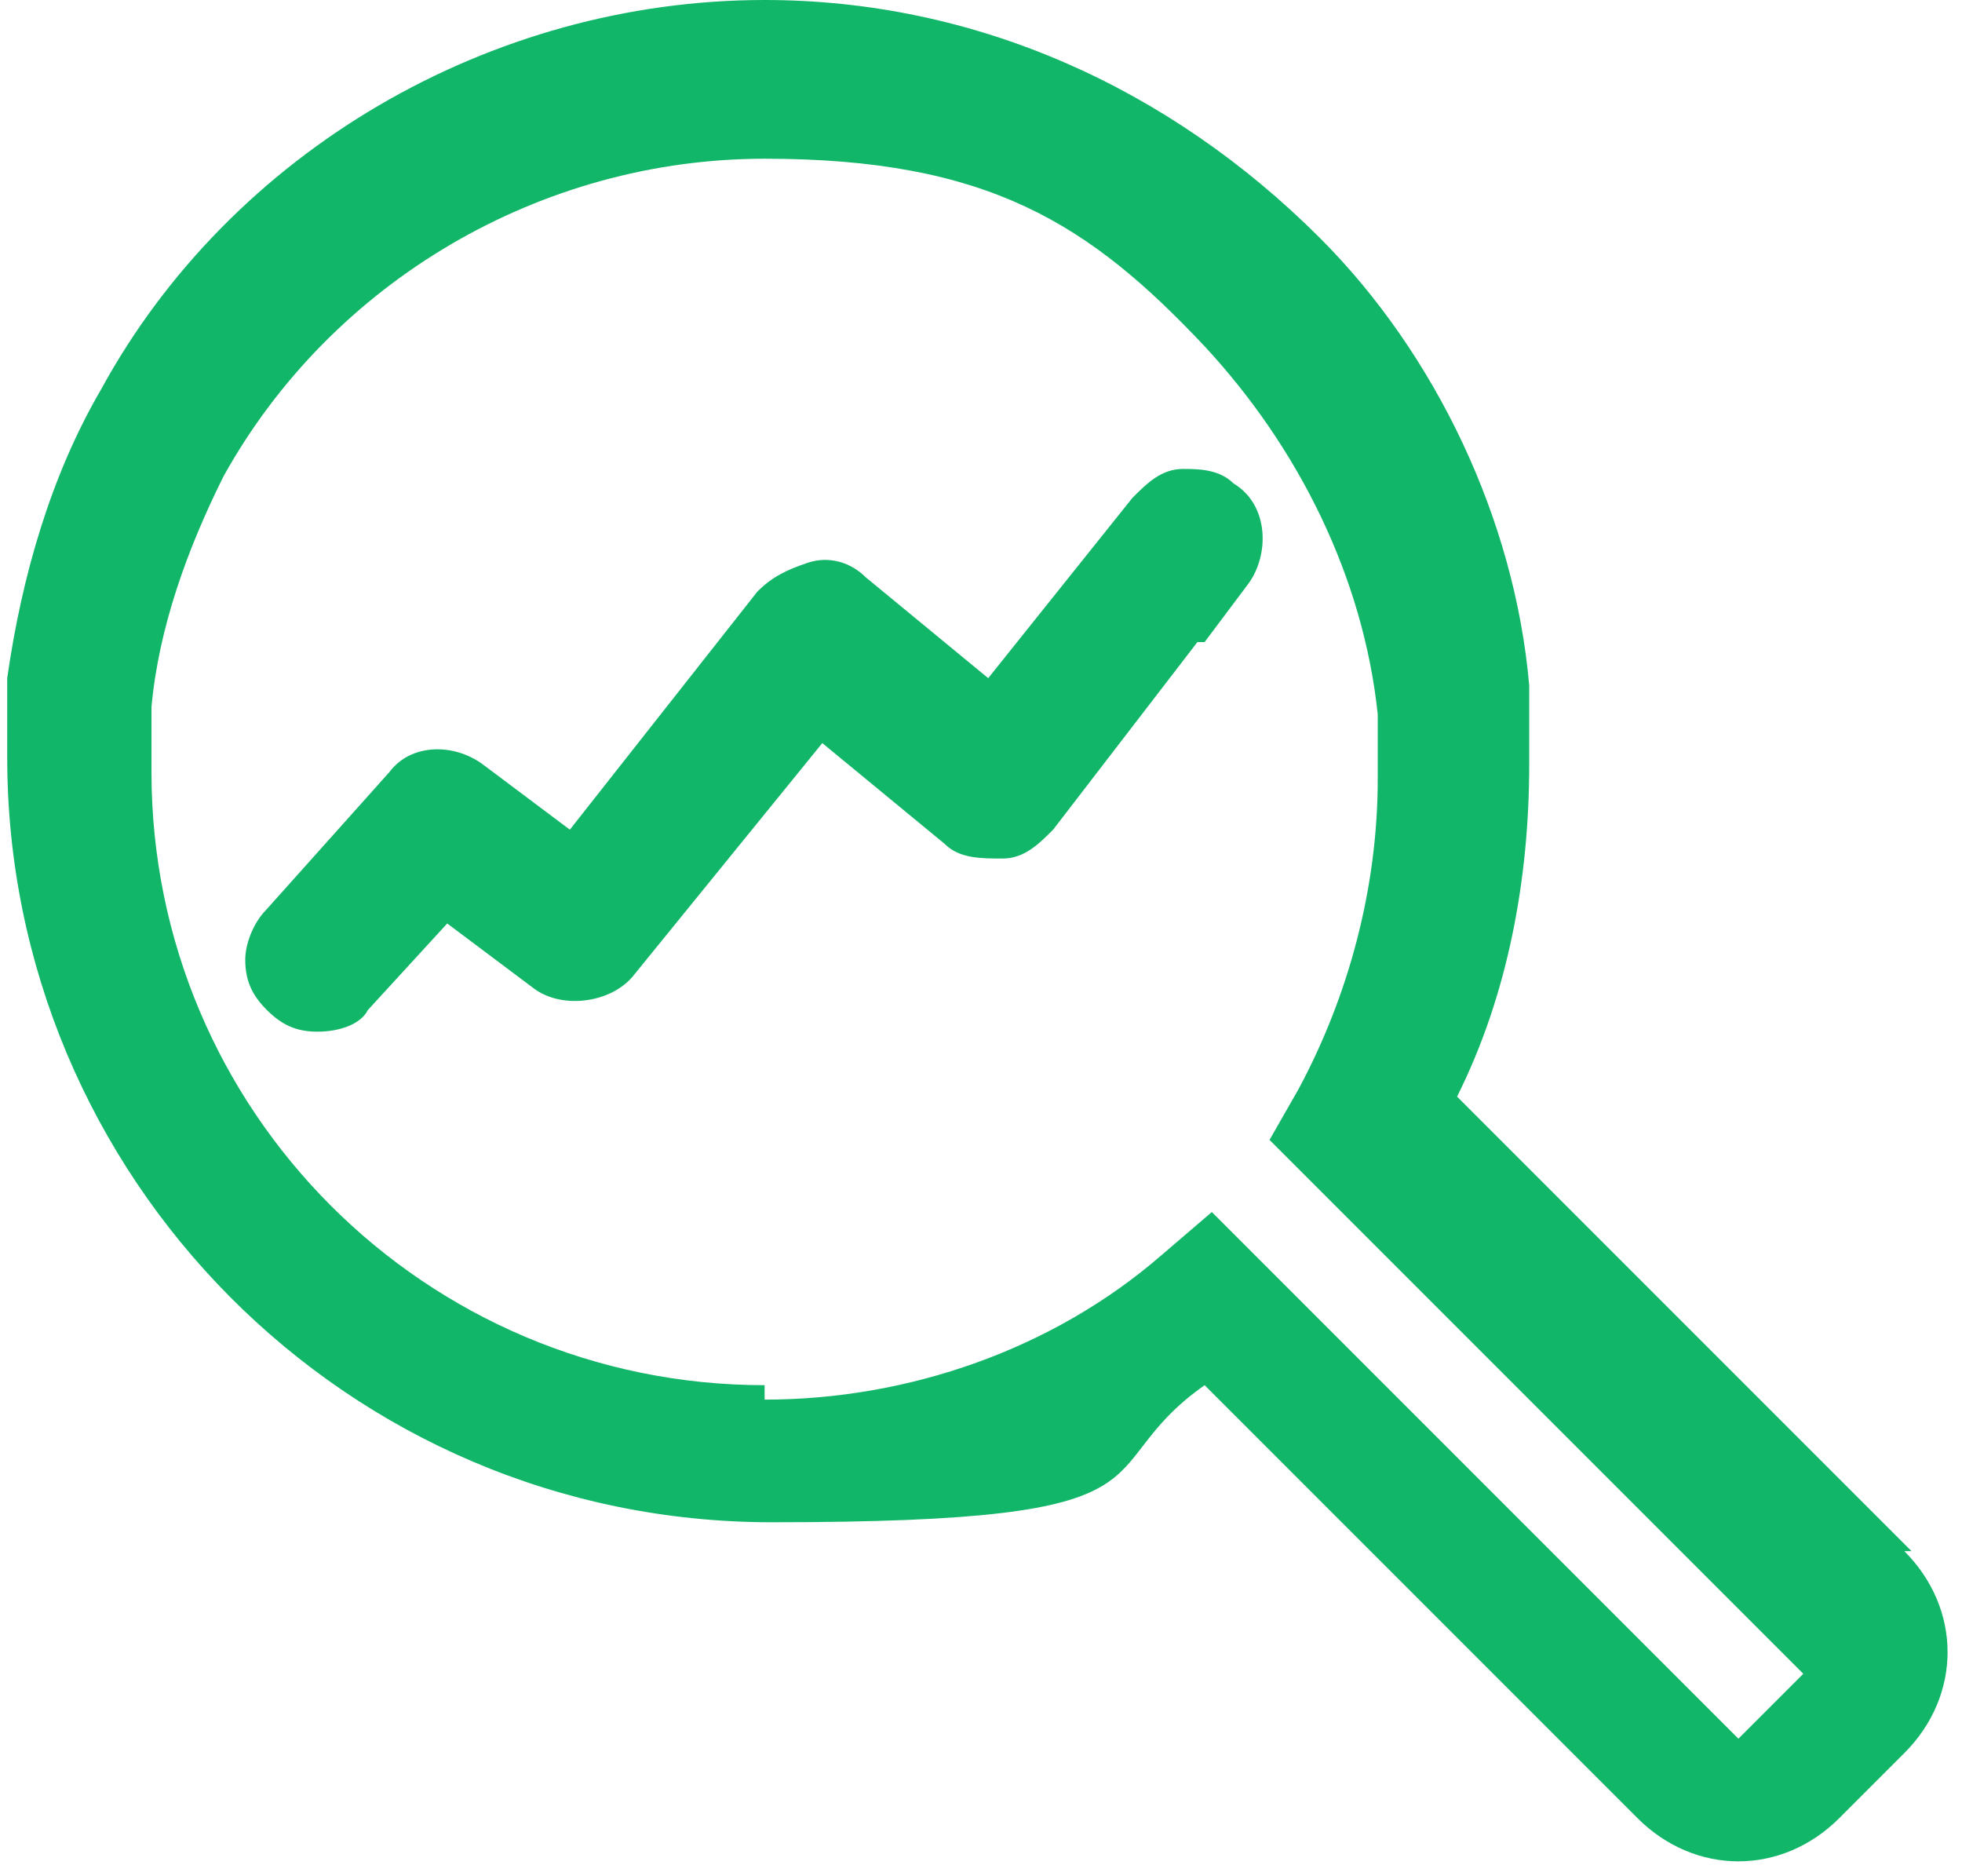
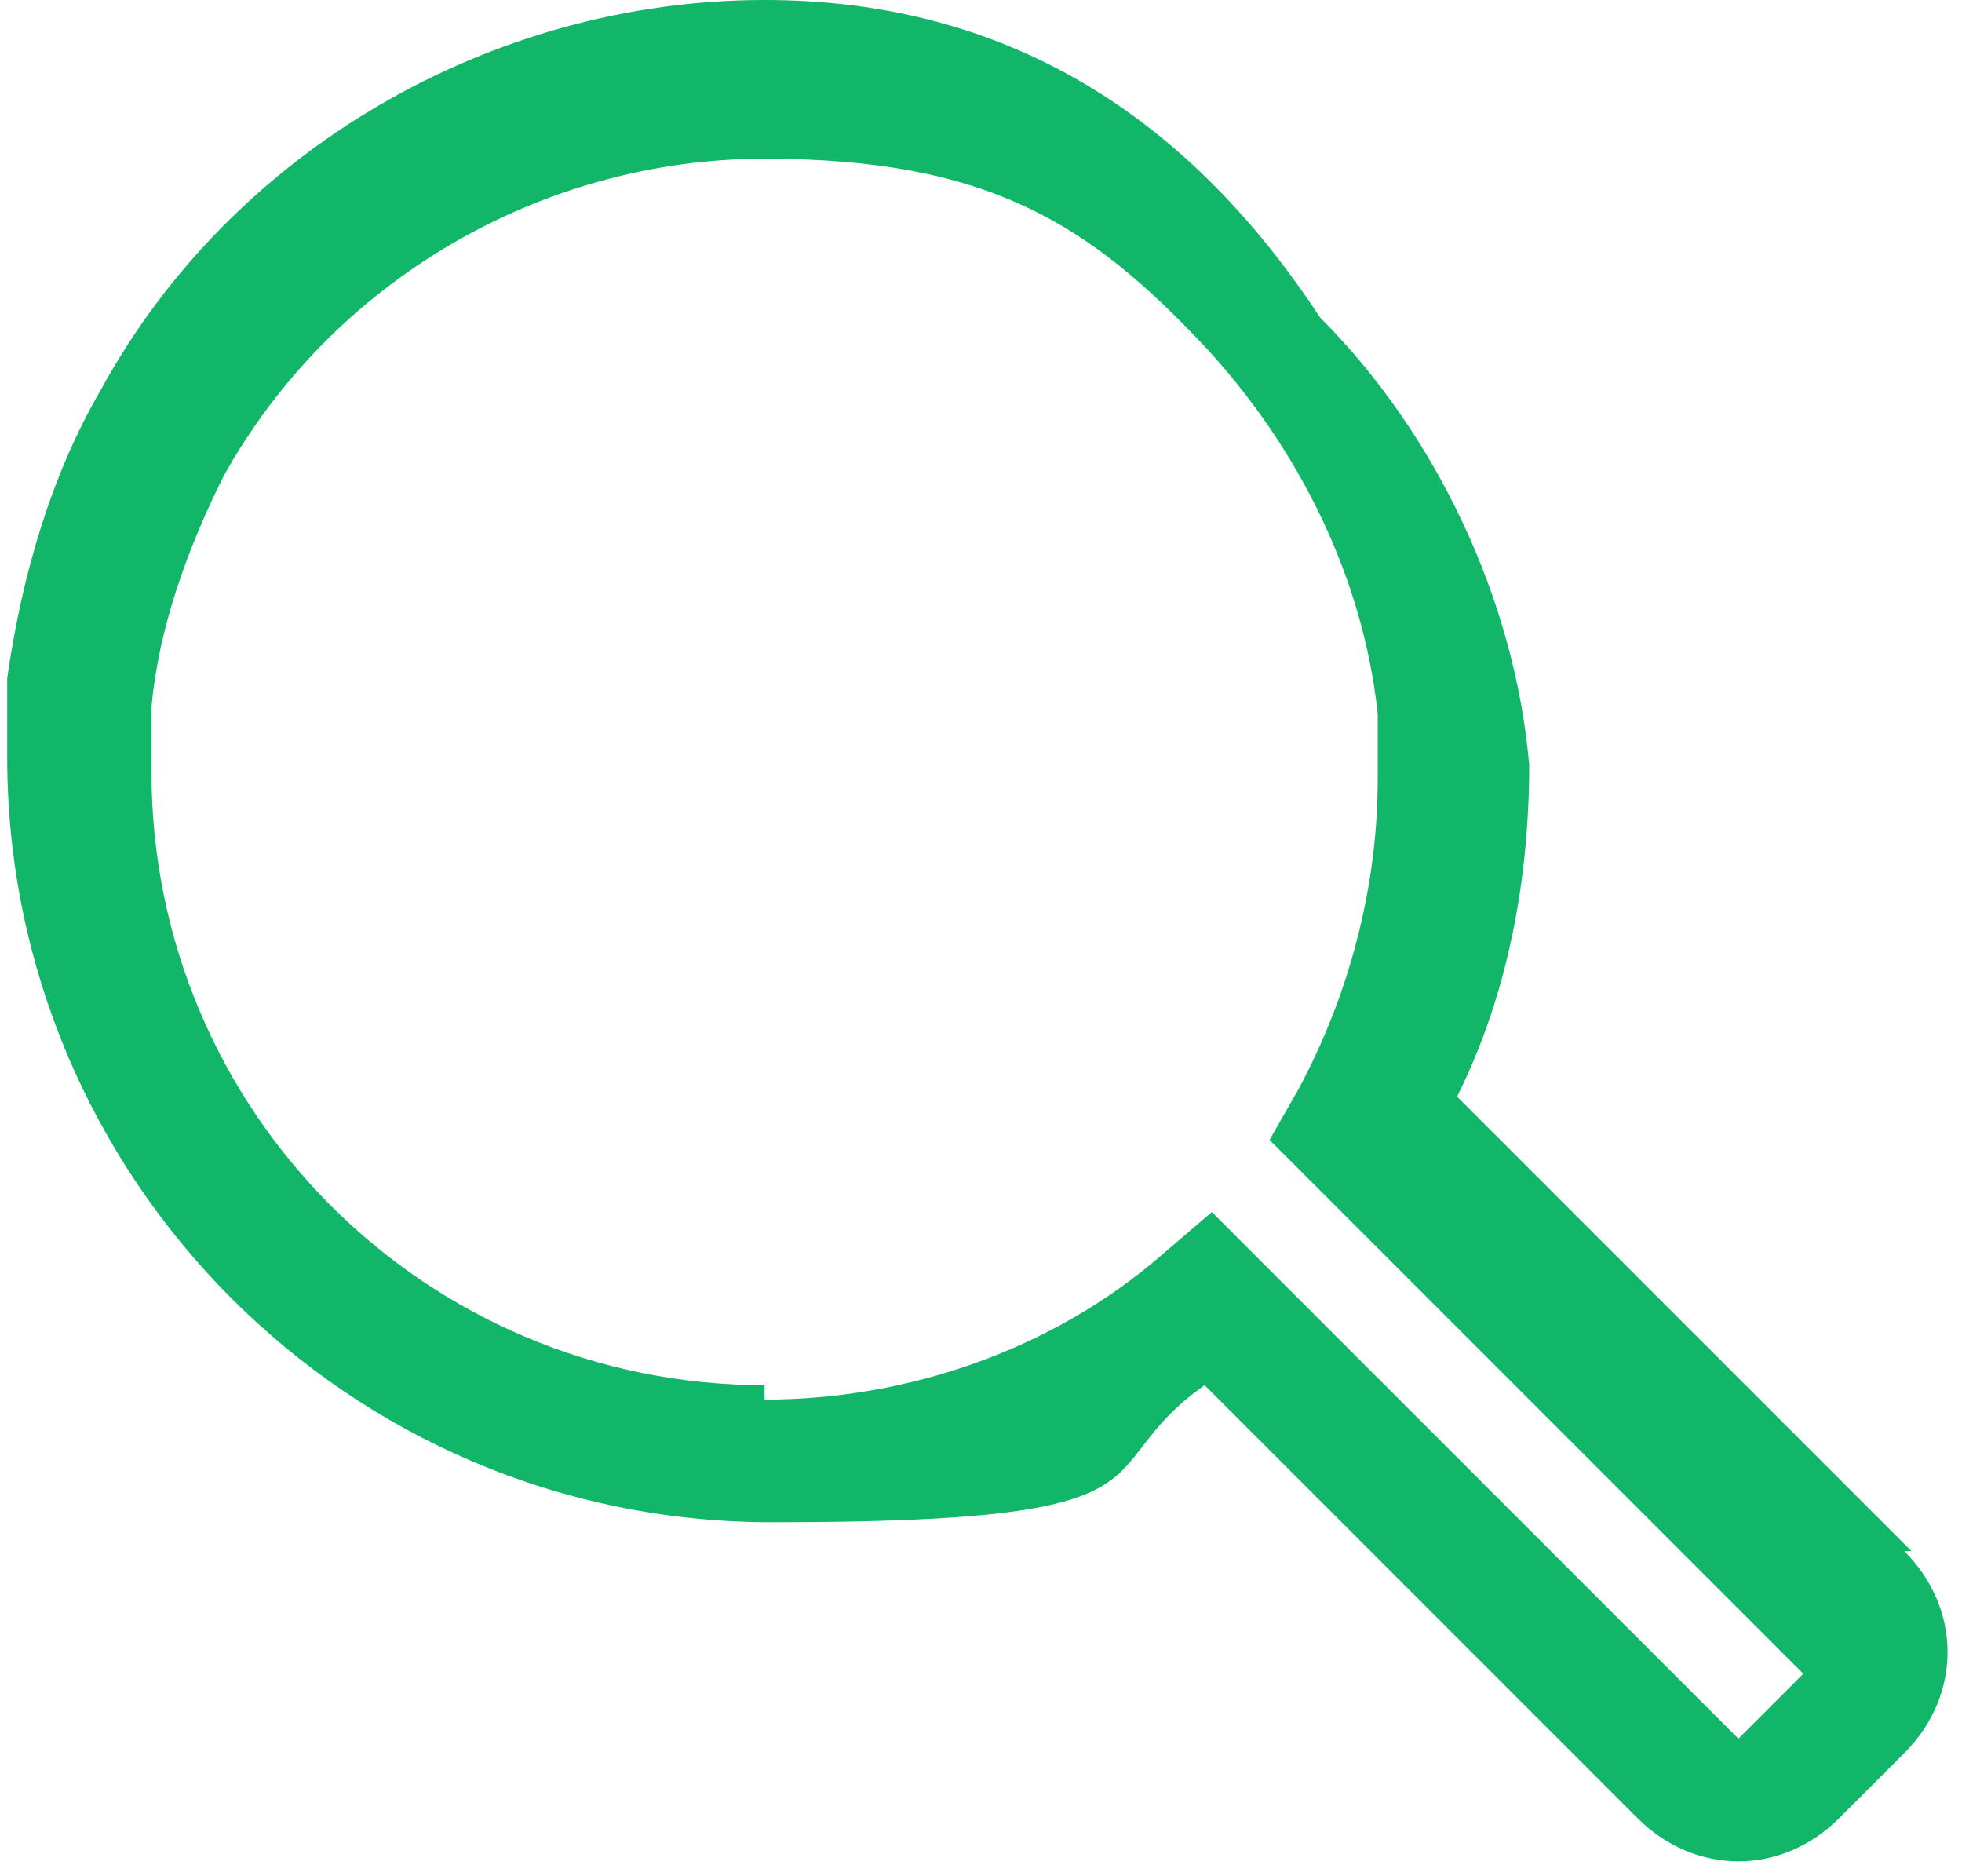
<svg xmlns="http://www.w3.org/2000/svg" id="Warstwa_2" width="27.2" height="26" version="1.1" viewBox="0 0 27.2 26">
  <defs>
    <style>
      .st0 {
        fill: #12b669;
      }
    </style>
  </defs>
  <g id="svg1">
    <g>
-       <path class="st0" d="M26.5,21.5l-6.3-6.3c.7-1.4,1-3,1-4.6s0-.8,0-1.1c-.2-2.3-1.3-4.6-2.9-6.2C16.2,1.2,13.5,0,10.6,0c-3.8,0-7.4,2.1-9.2,5.4-.7,1.2-1.1,2.6-1.3,4,0,.4,0,.7,0,1.1,0,5.8,4.7,10.6,10.6,10.6s4.3-.7,6-1.9l6,6c.4.4.9.6,1.4.6s1-.2,1.4-.6l.9-.9c.4-.4.6-.9.6-1.4s-.2-1-.6-1.4ZM10.6,19.2c-4.7,0-8.5-3.8-8.5-8.5s0-.6,0-.9c.1-1.1.5-2.2,1-3.2,1.5-2.7,4.4-4.4,7.5-4.4s4.5.9,6.1,2.6c1.3,1.4,2.2,3.2,2.4,5.1,0,.3,0,.6,0,.9,0,1.5-.4,3-1.1,4.3l-.4.7,7.4,7.4-.9.9-7.3-7.3-.7.6c-1.5,1.3-3.5,2-5.5,2Z" />
-       <path class="st0" d="M16.7,8.9l.6-.8c.3-.4.3-1.1-.2-1.4-.2-.2-.5-.2-.7-.2-.3,0-.5.2-.7.4l-2,2.5-1.7-1.4c-.2-.2-.5-.3-.8-.2s-.5.2-.7.4l-2.6,3.3-1.2-.9c-.4-.3-1-.3-1.3.1l-1.7,1.9c-.2.2-.3.5-.3.7,0,.3.1.5.3.7.2.2.4.3.7.3s.6-.1.7-.3l1.1-1.2,1.2.9c.4.3,1.1.2,1.4-.2l2.6-3.2,1.7,1.4c.2.2.5.2.8.2.3,0,.5-.2.7-.4l2-2.6" />
+       <path class="st0" d="M26.5,21.5l-6.3-6.3c.7-1.4,1-3,1-4.6c-.2-2.3-1.3-4.6-2.9-6.2C16.2,1.2,13.5,0,10.6,0c-3.8,0-7.4,2.1-9.2,5.4-.7,1.2-1.1,2.6-1.3,4,0,.4,0,.7,0,1.1,0,5.8,4.7,10.6,10.6,10.6s4.3-.7,6-1.9l6,6c.4.4.9.6,1.4.6s1-.2,1.4-.6l.9-.9c.4-.4.6-.9.6-1.4s-.2-1-.6-1.4ZM10.6,19.2c-4.7,0-8.5-3.8-8.5-8.5s0-.6,0-.9c.1-1.1.5-2.2,1-3.2,1.5-2.7,4.4-4.4,7.5-4.4s4.5.9,6.1,2.6c1.3,1.4,2.2,3.2,2.4,5.1,0,.3,0,.6,0,.9,0,1.5-.4,3-1.1,4.3l-.4.7,7.4,7.4-.9.9-7.3-7.3-.7.6c-1.5,1.3-3.5,2-5.5,2Z" />
    </g>
  </g>
</svg>